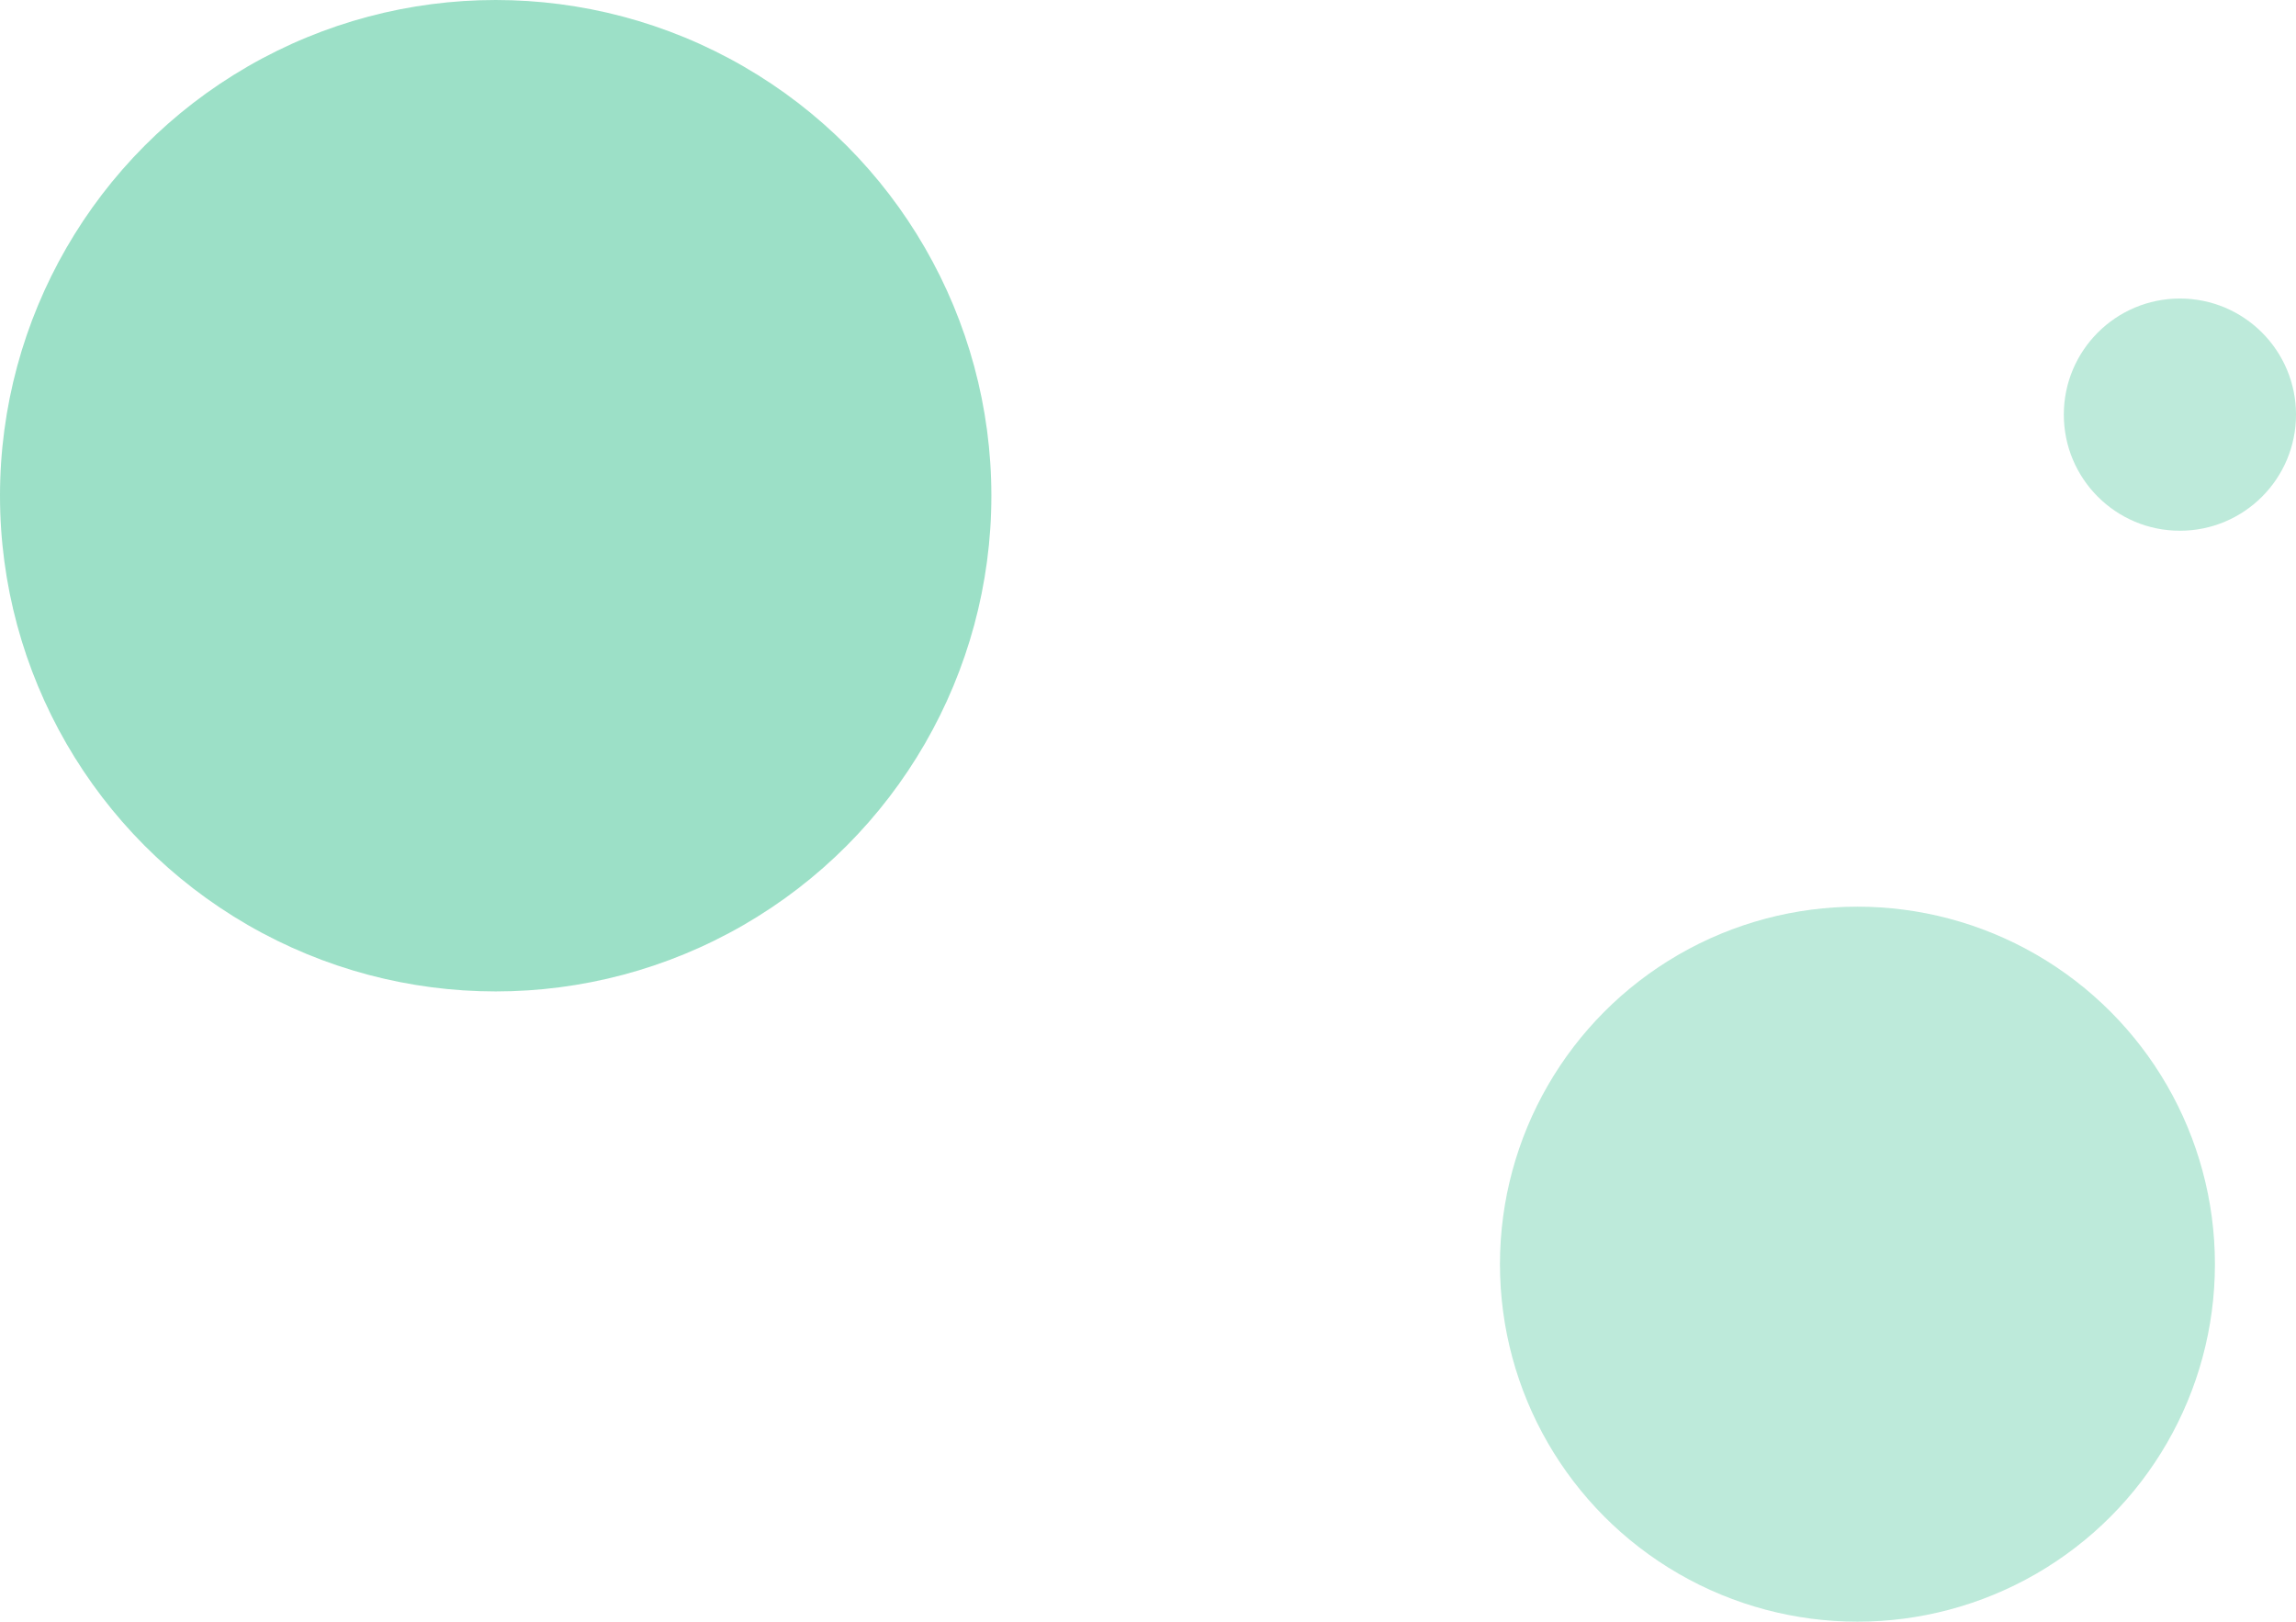
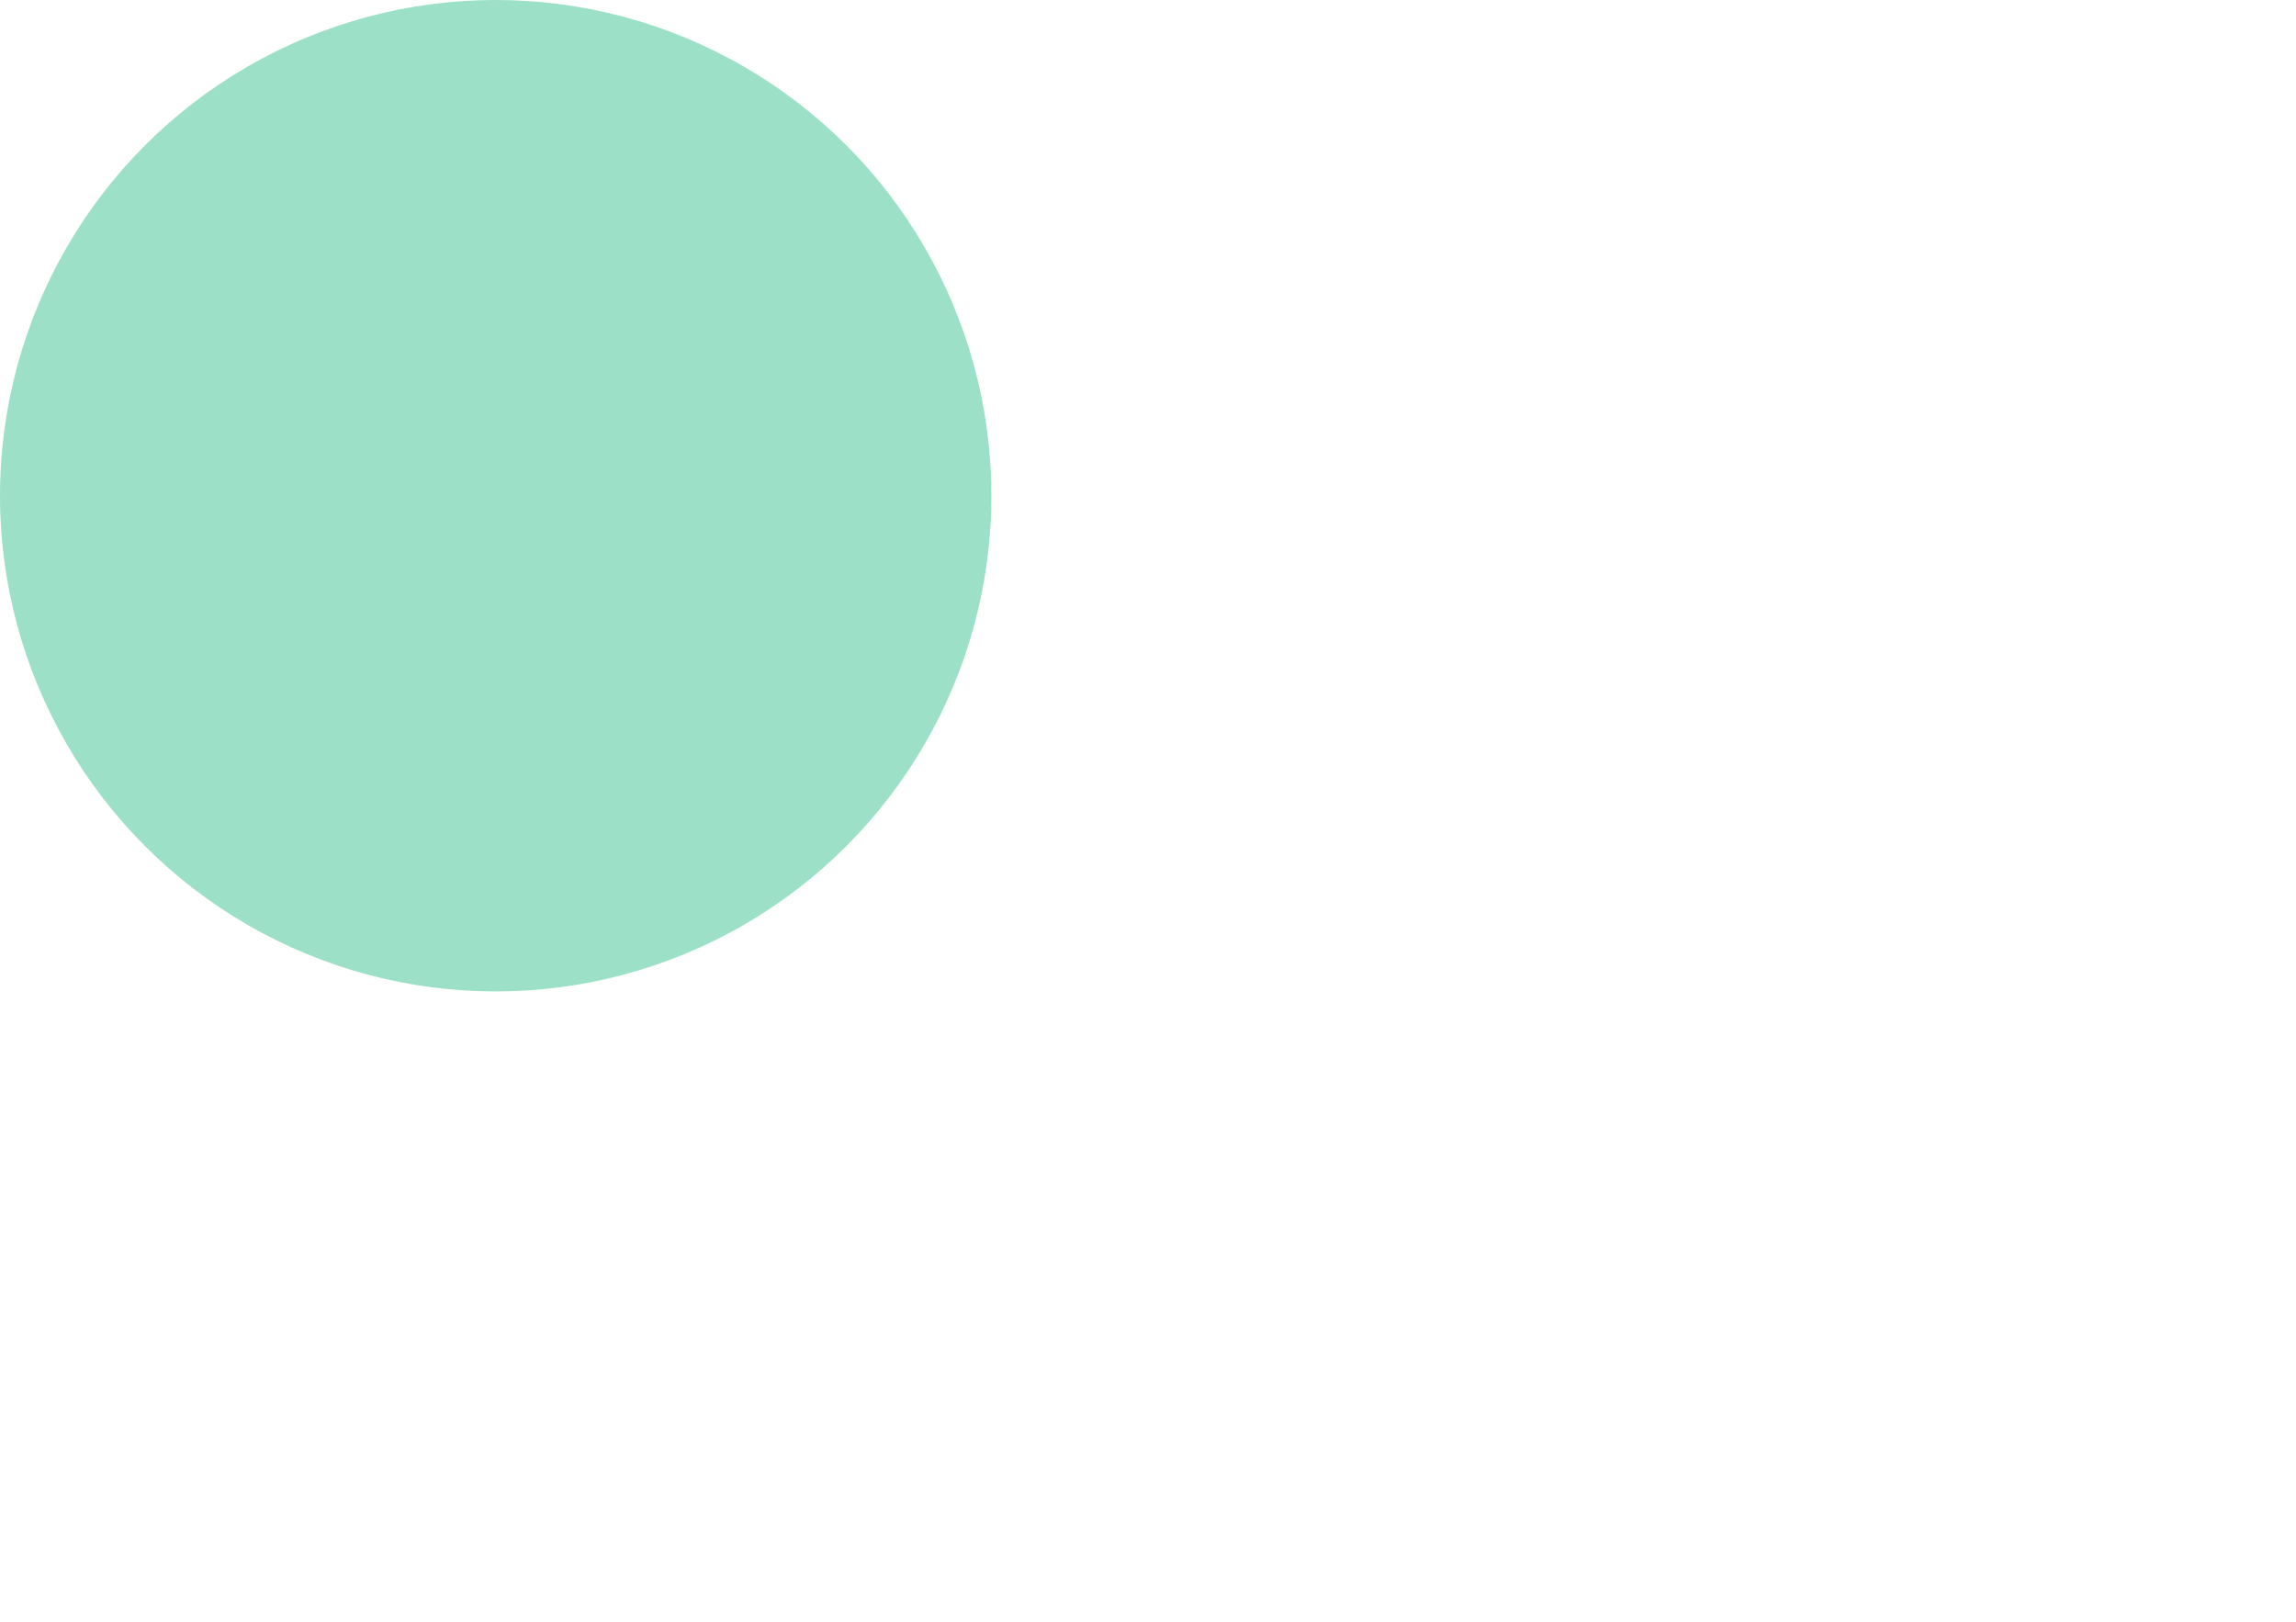
<svg xmlns="http://www.w3.org/2000/svg" width="623" height="440" viewBox="0 0 623 440" fill="none">
-   <path fill="#000" fill-opacity="0" d="M0 0h623v440H0z" />
  <circle cx="134.5" cy="134.5" r="134.5" fill="#5BCCA2" fill-opacity=".6" />
-   <circle cx="504" cy="343" r="97" fill="#5BCCA2" fill-opacity=".4" />
-   <circle cx="591.5" cy="112.5" r="31.5" fill="#5BCCA2" fill-opacity=".4" />
</svg>